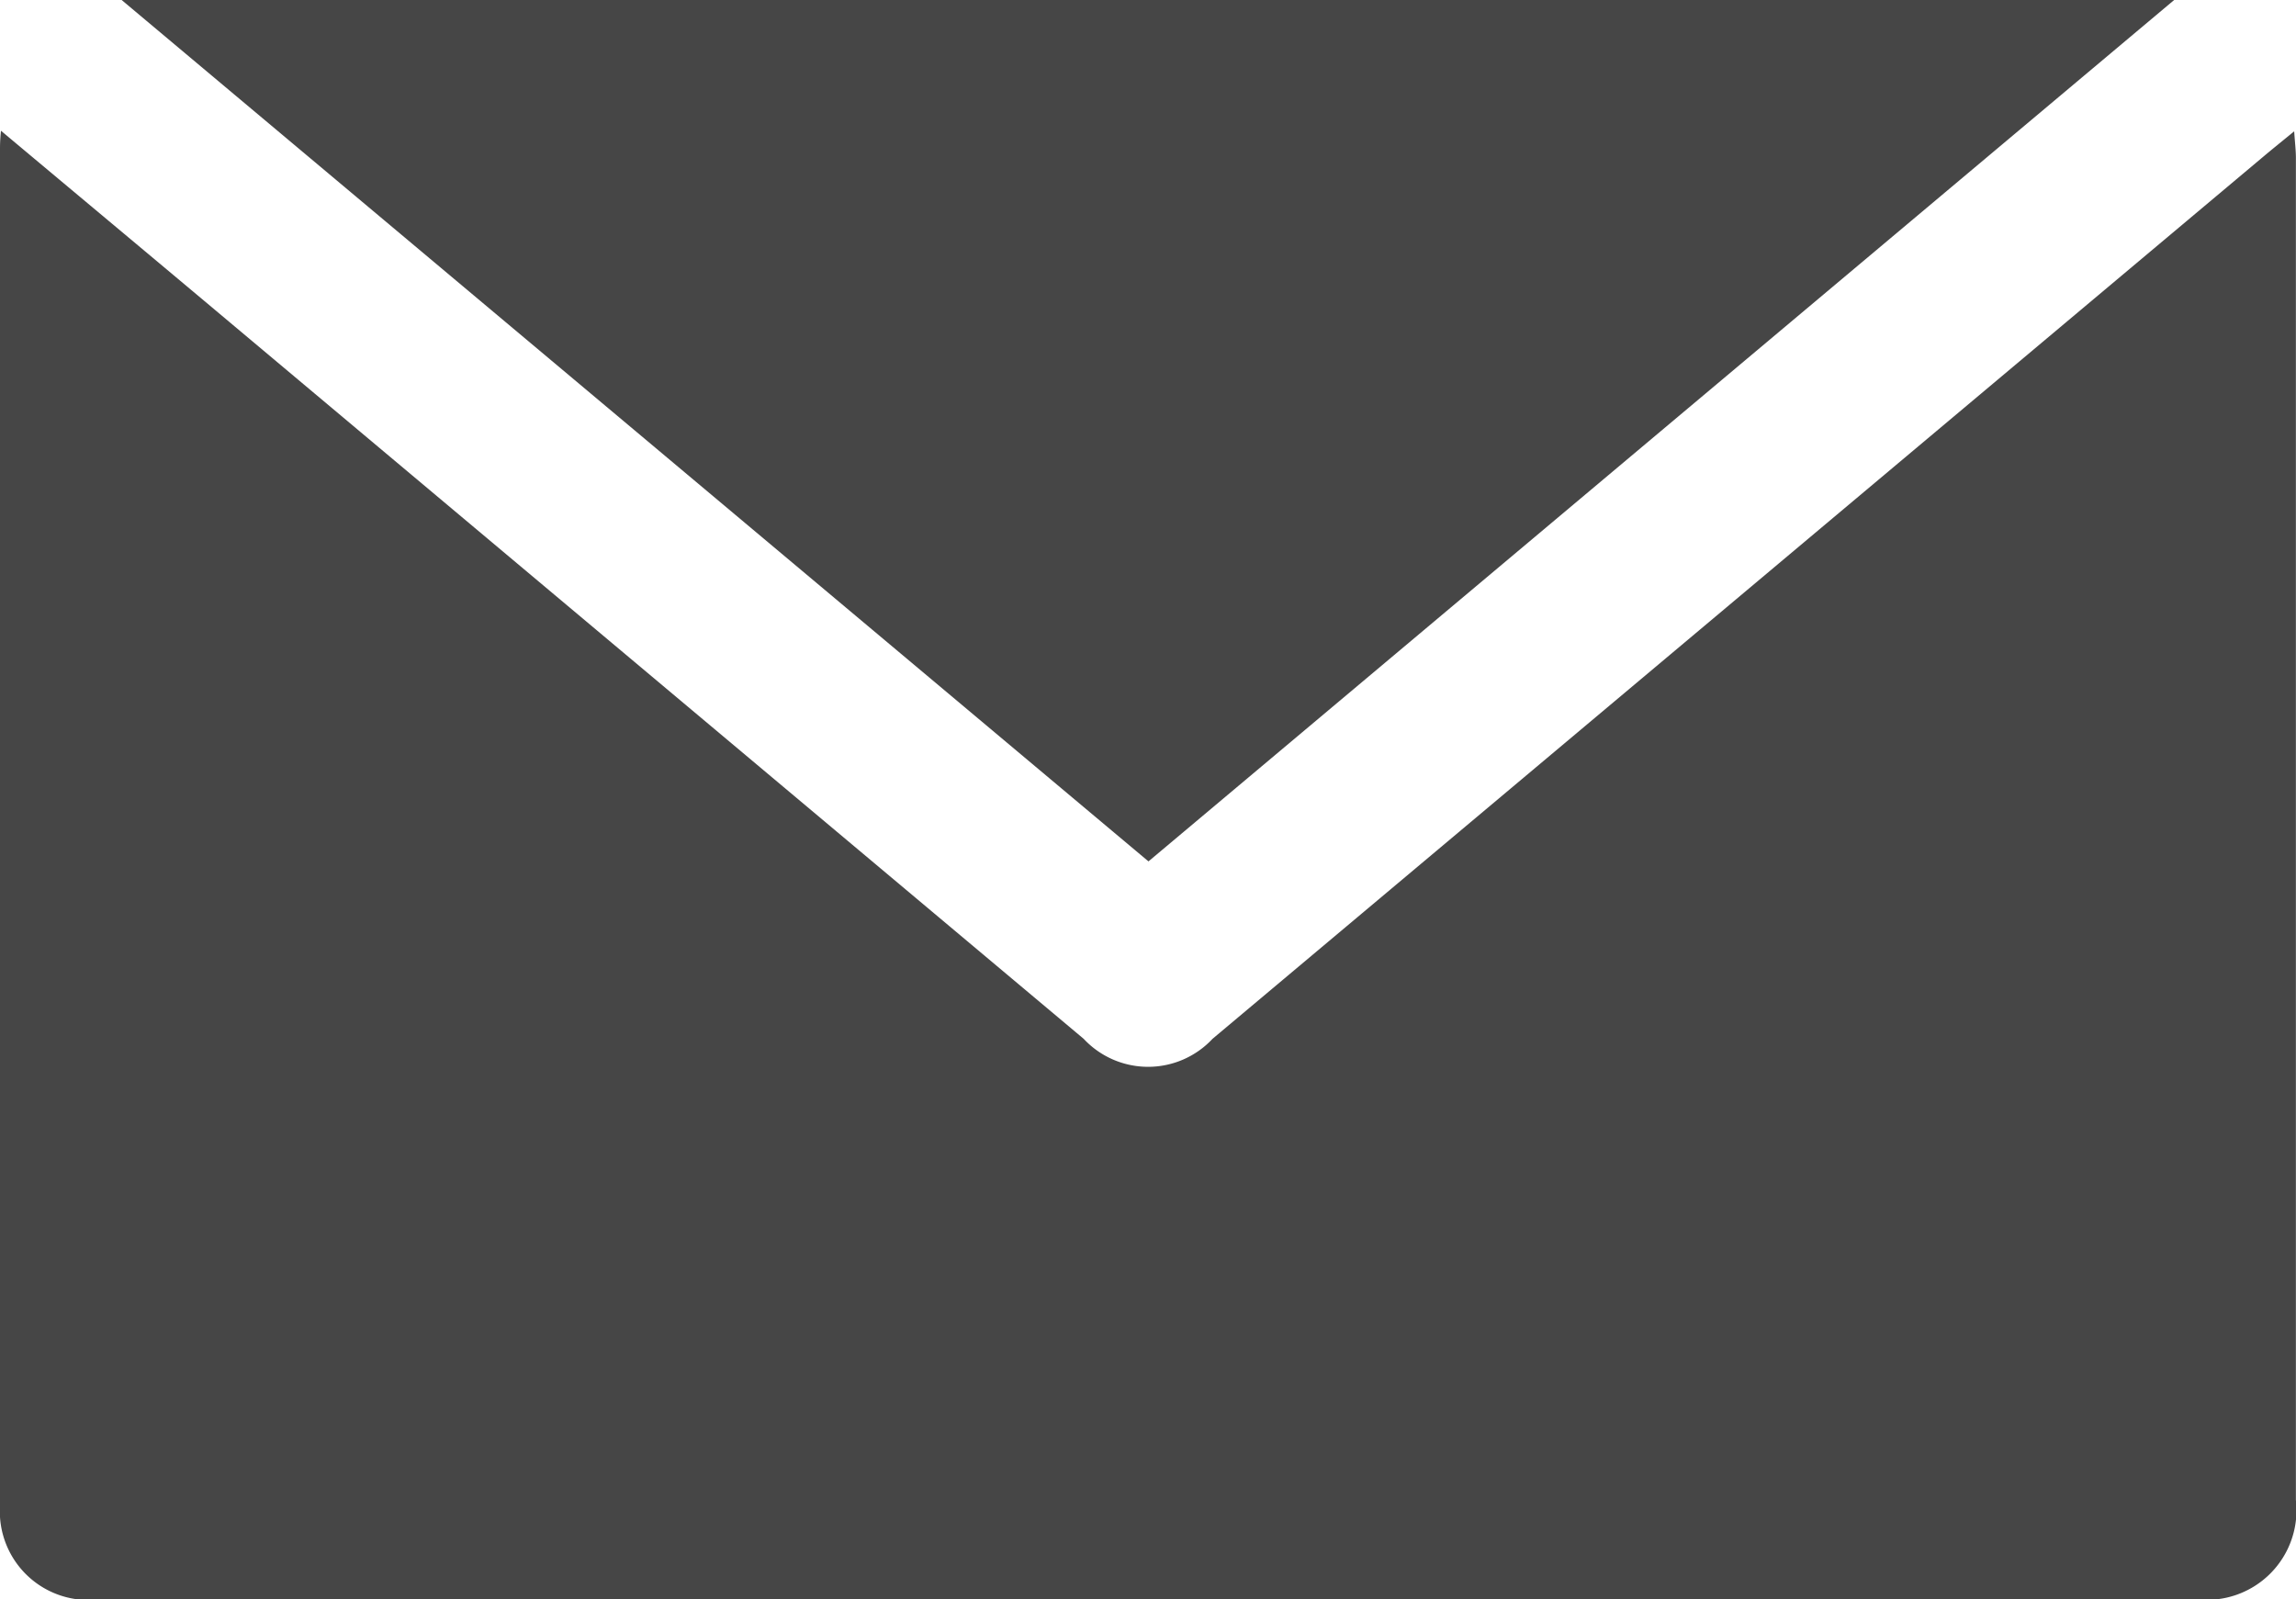
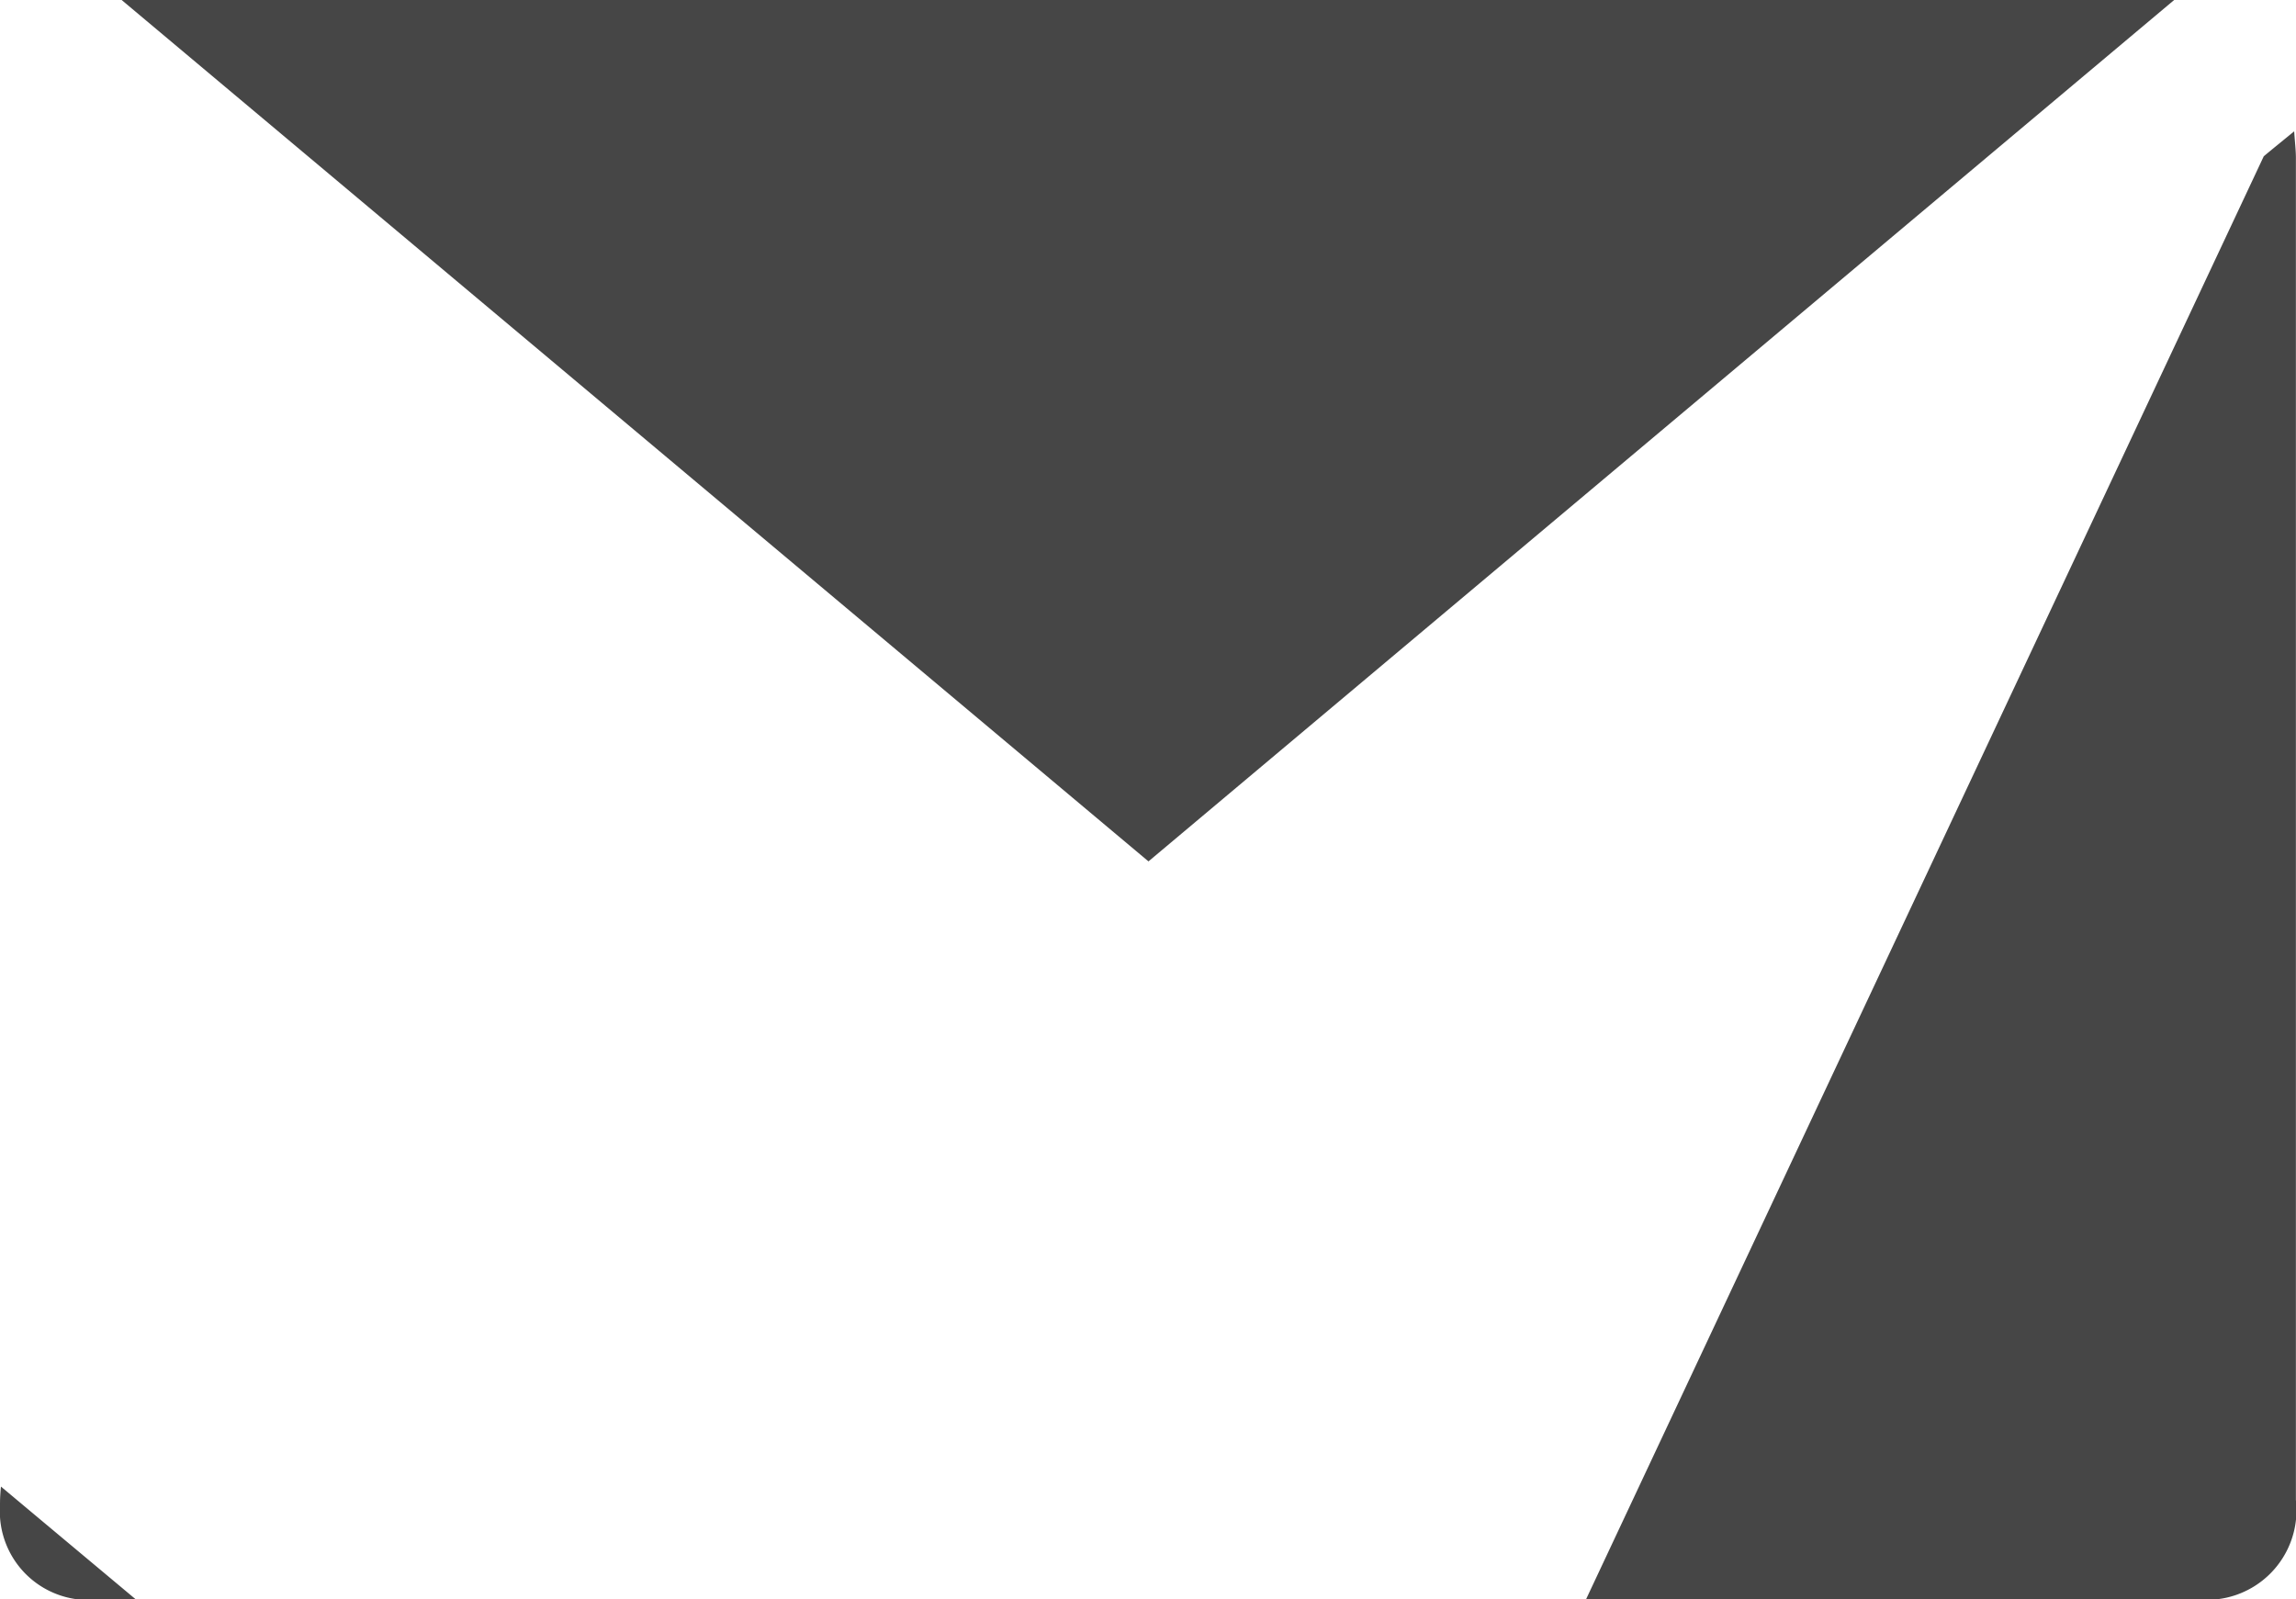
<svg xmlns="http://www.w3.org/2000/svg" width="23.99" height="16.709" viewBox="0 0 23.99 16.709">
-   <path id="Union_2" data-name="Union 2" d="M1.039,16.71A.926.926,0,0,1,0,15.732Q0,8.649,0,1.566c0-.047,0-.095.01-.2.825.691,1.609,1.345,2.389,2l8.924,7.488a.921.921,0,0,0,1.346,0L23.653,1.633c.094-.079.19-.156.318-.261.008.121.018.2.018.281V15.673a.936.936,0,0,1-1.039,1.036ZM1.271,0H22.717L12,9Z" fill="#464646" />
+   <path id="Union_2" data-name="Union 2" d="M1.039,16.71A.926.926,0,0,1,0,15.732c0-.047,0-.095.01-.2.825.691,1.609,1.345,2.389,2l8.924,7.488a.921.921,0,0,0,1.346,0L23.653,1.633c.094-.079.19-.156.318-.261.008.121.018.2.018.281V15.673a.936.936,0,0,1-1.039,1.036ZM1.271,0H22.717L12,9Z" fill="#464646" />
</svg>